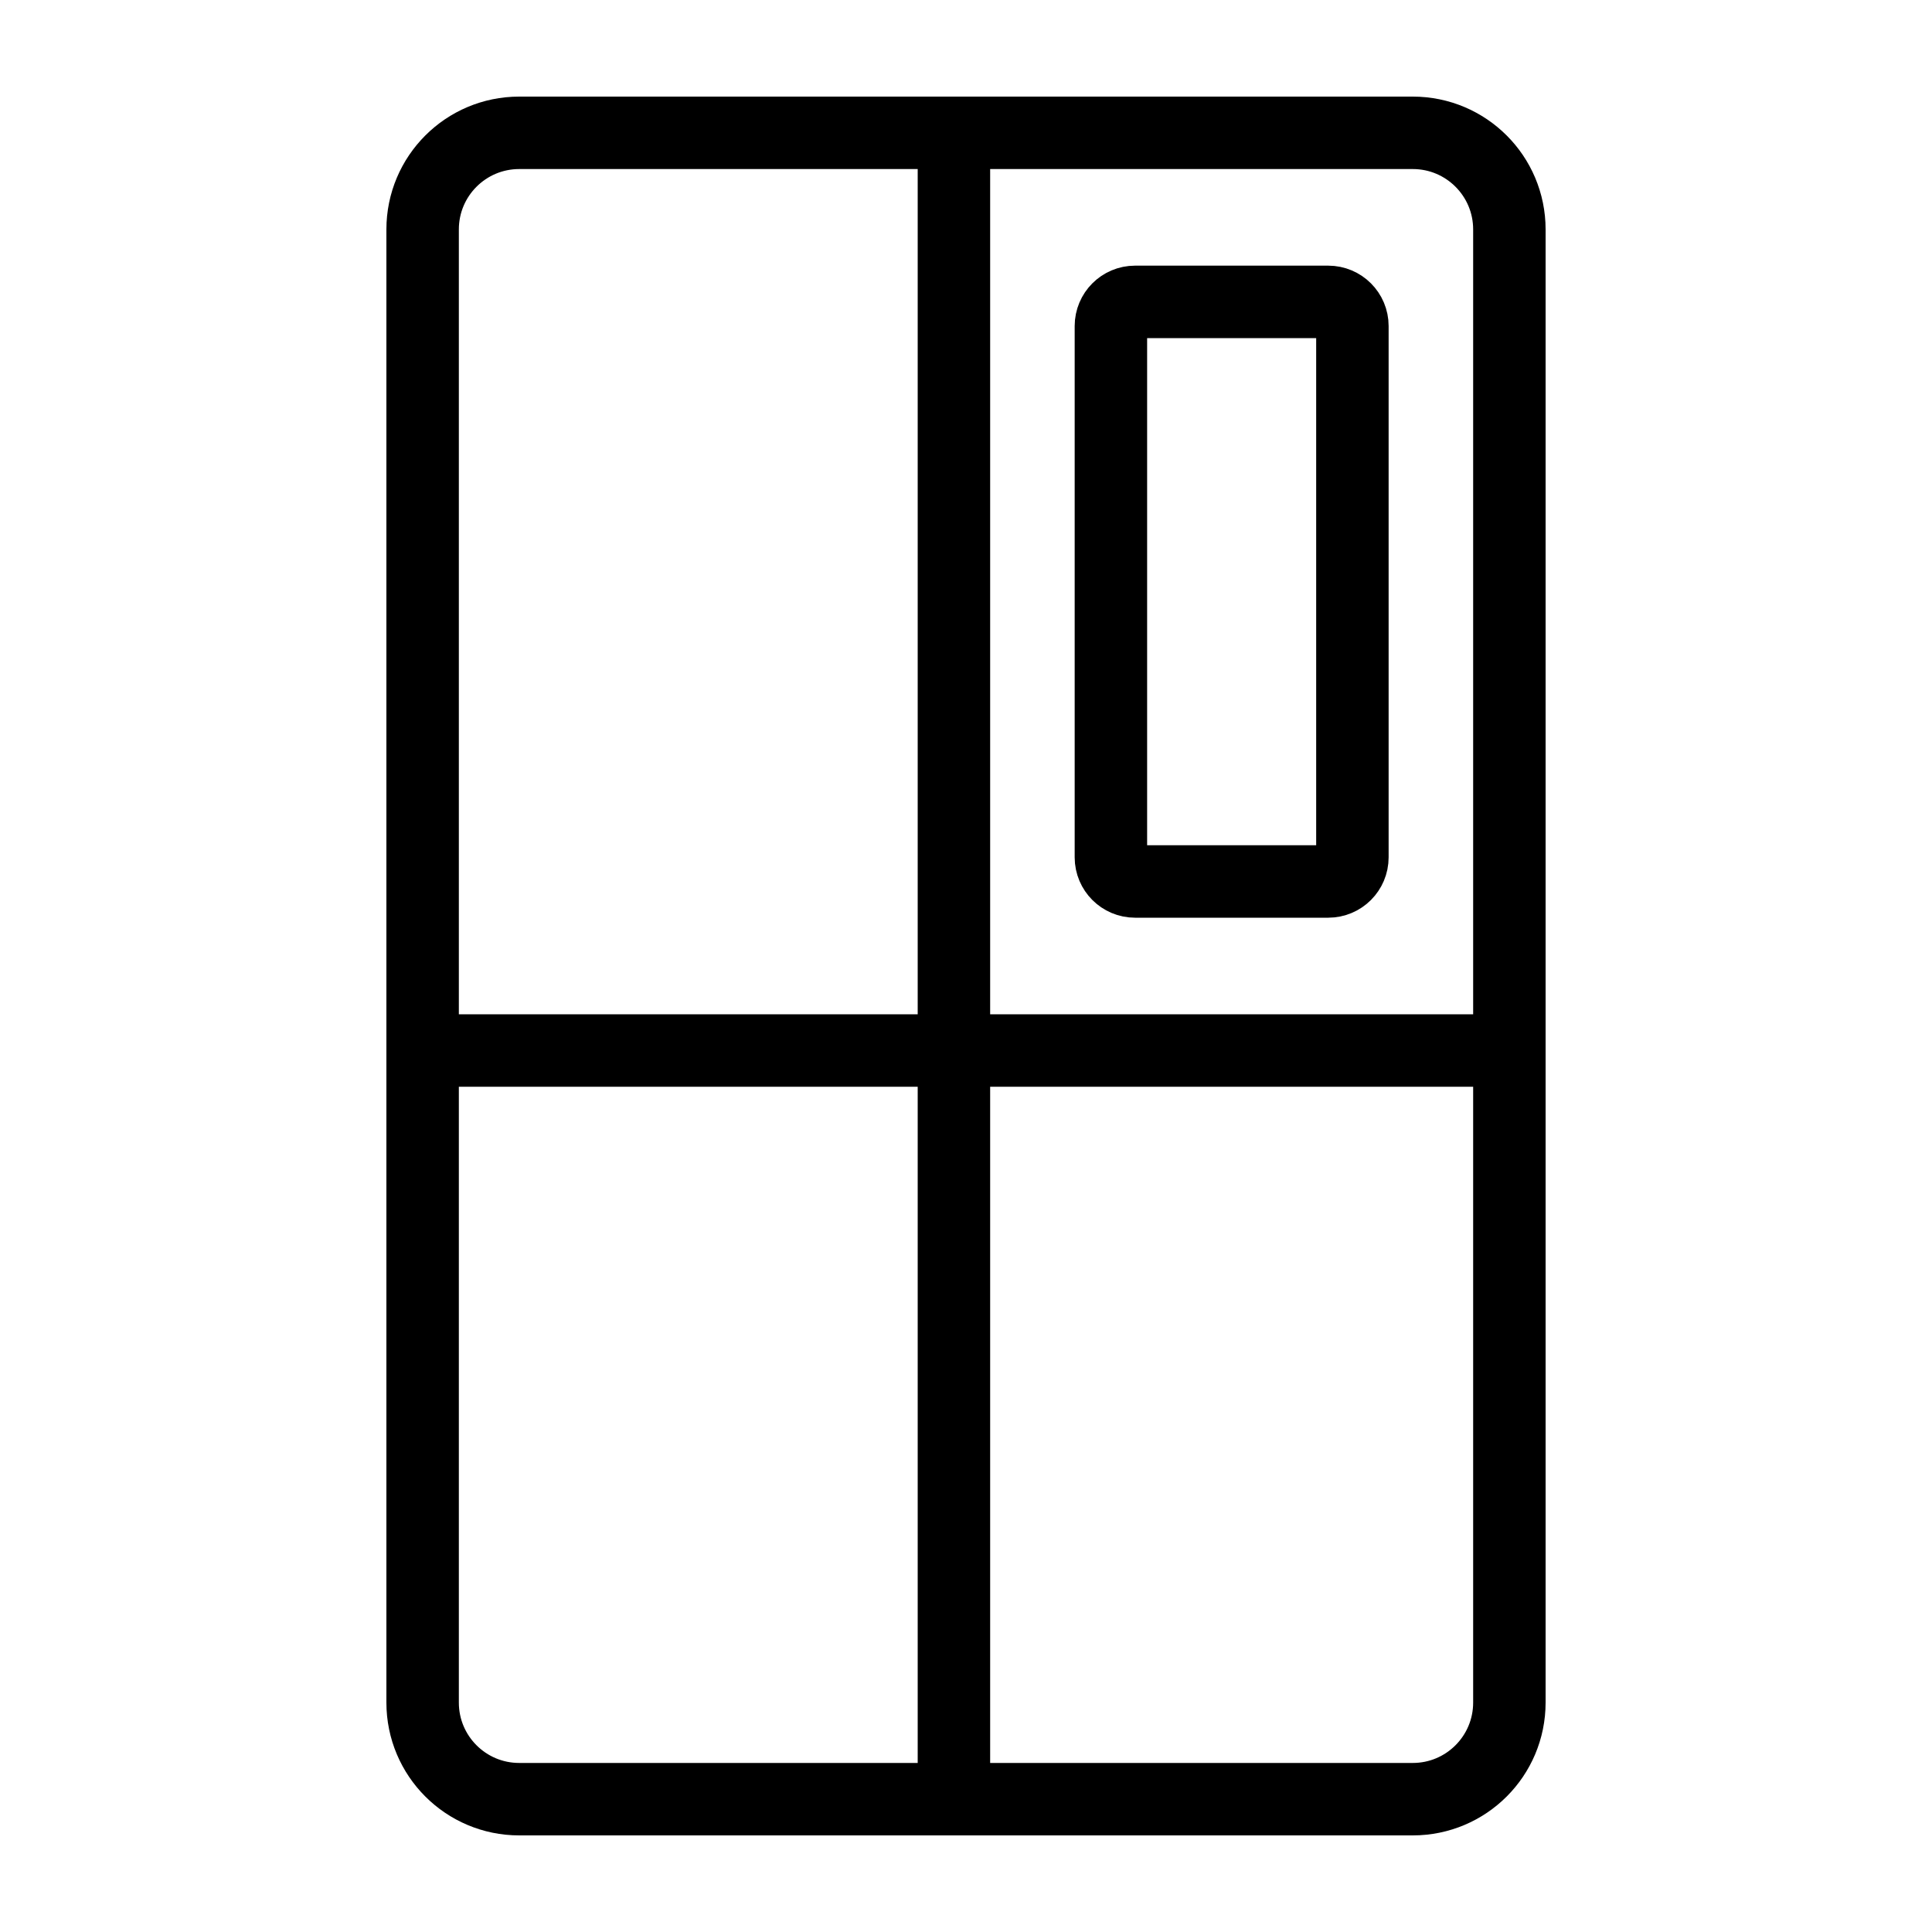
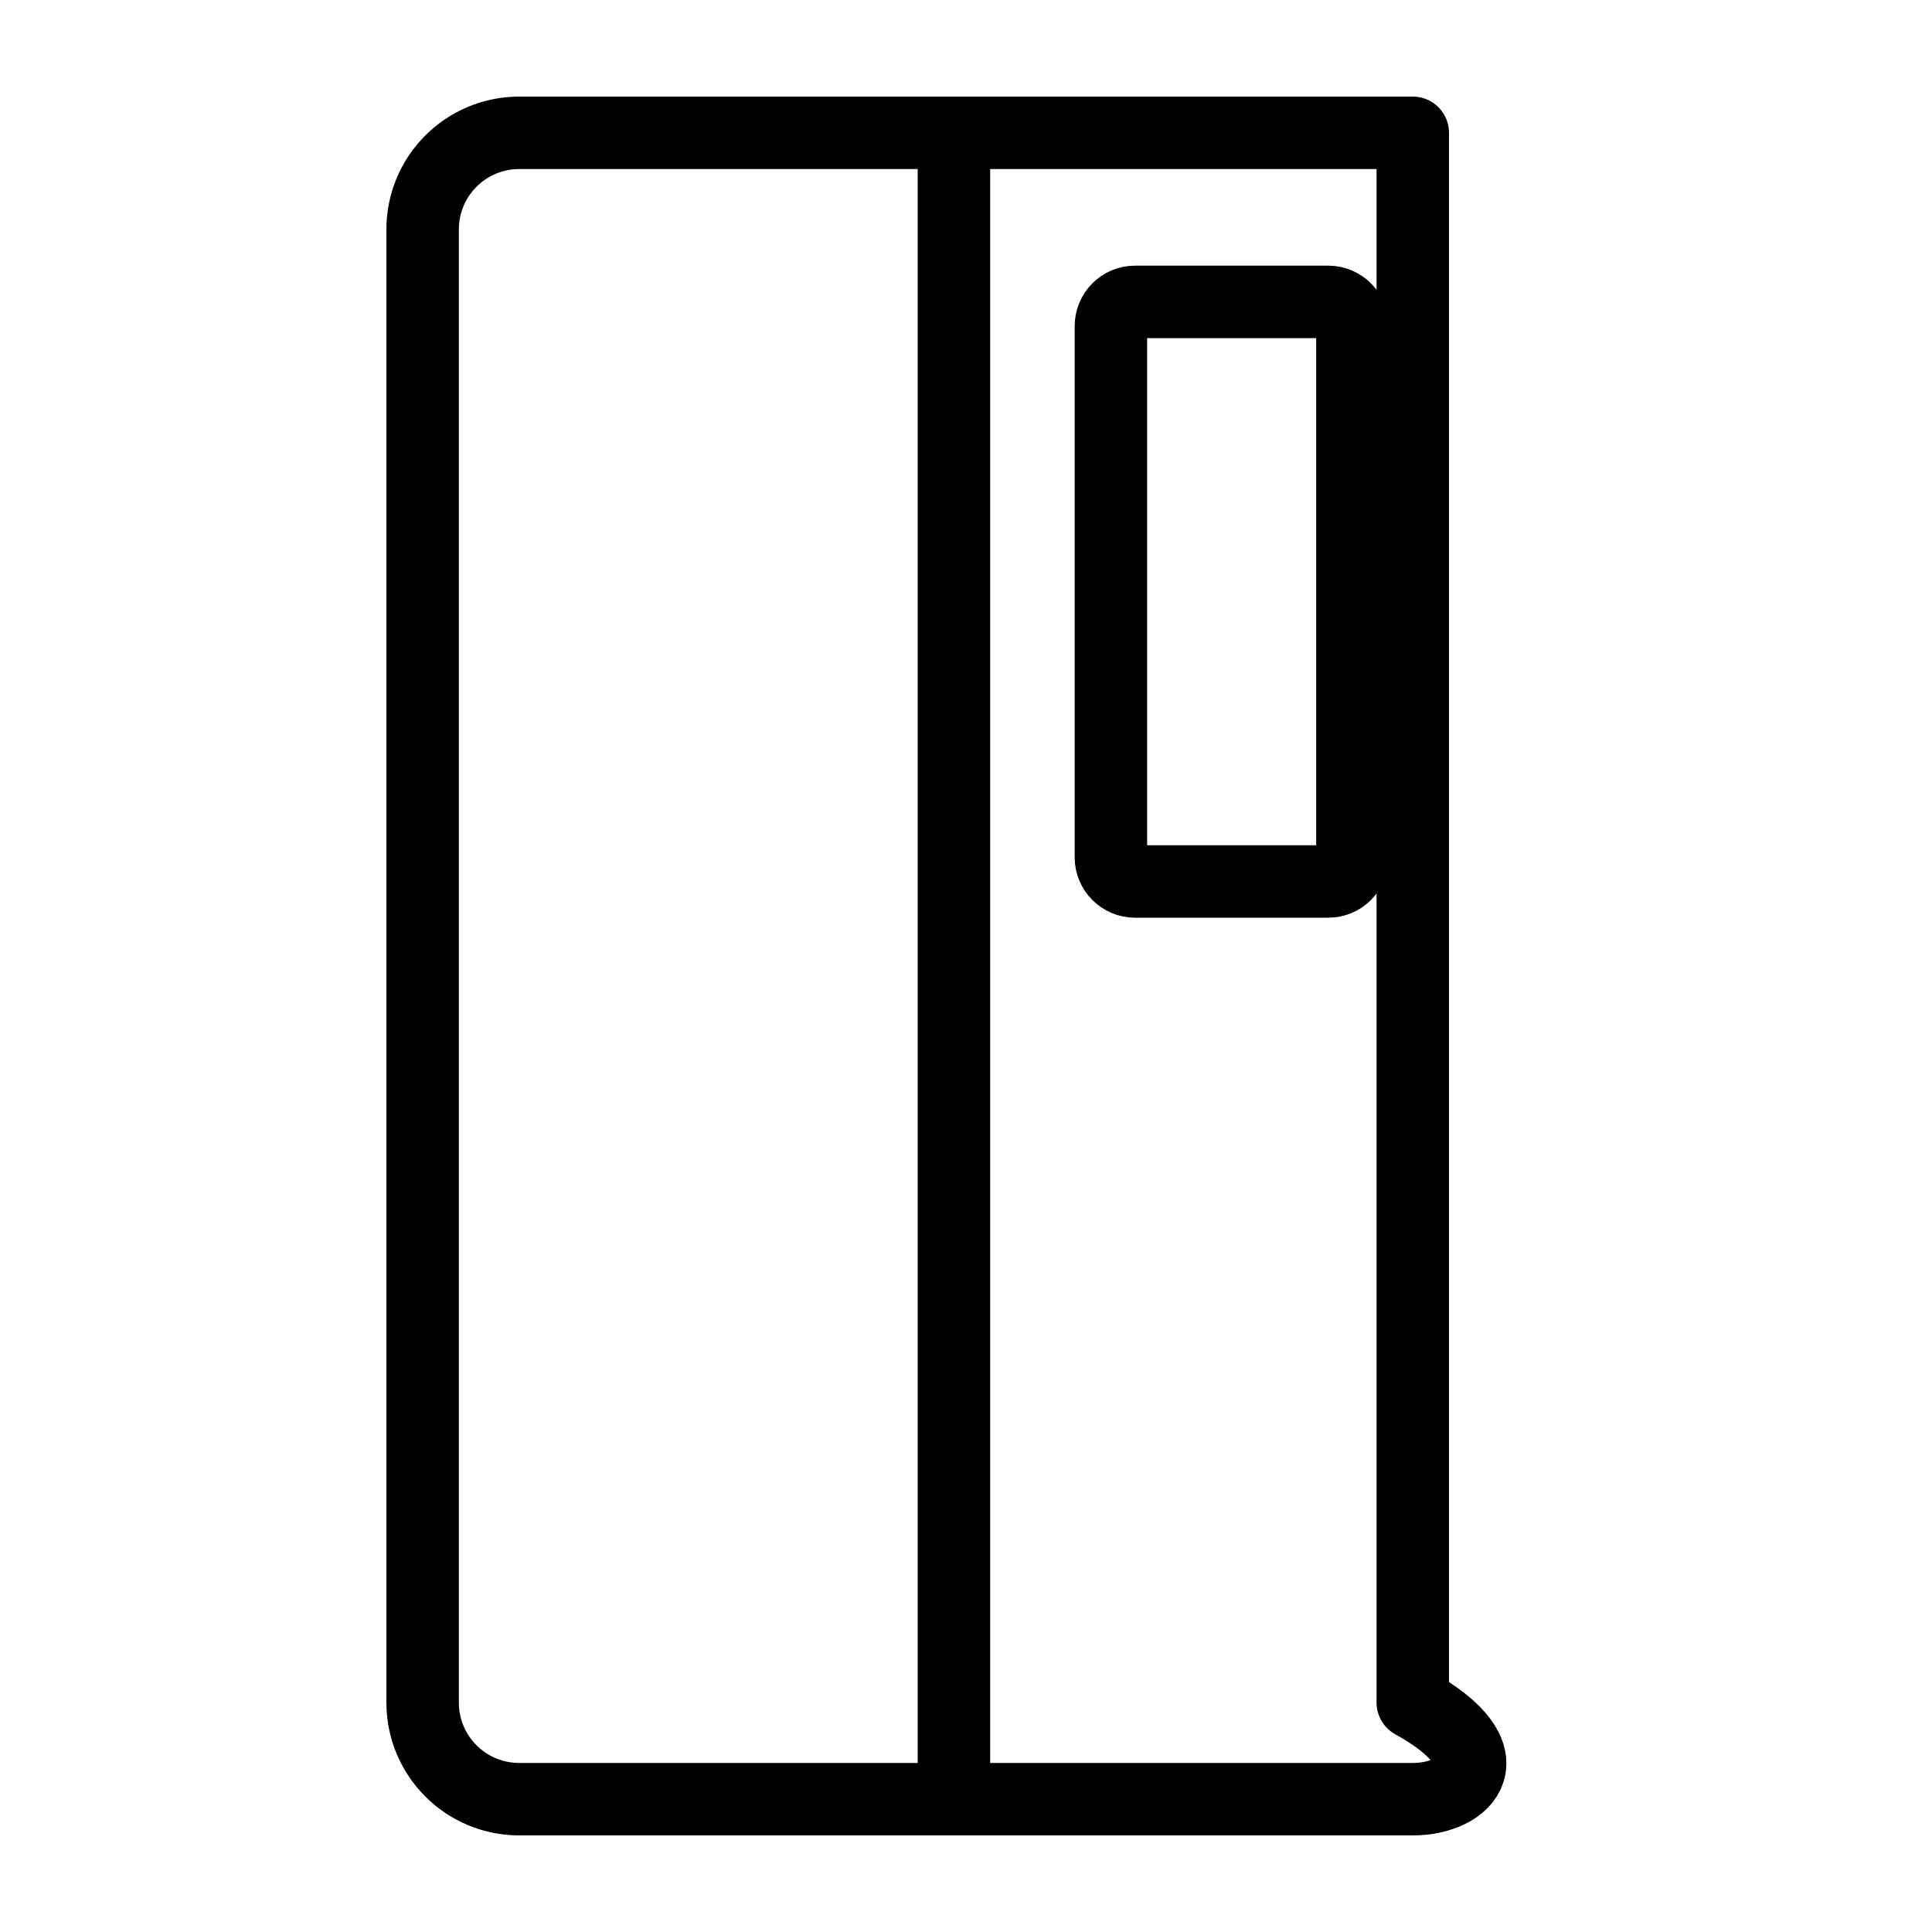
<svg xmlns="http://www.w3.org/2000/svg" width="40" height="40" viewBox="0 0 40 40" fill="none">
-   <path fill-rule="evenodd" clip-rule="evenodd" d="M8.75 4.75C8.75 3.645 9.645 2.75 10.75 2.75H29.25C30.355 2.75 31.25 3.645 31.25 4.75V35.25C31.25 36.355 30.355 37.25 29.25 37.25H10.75C9.645 37.25 8.75 36.355 8.75 35.25V4.75Z" stroke="black" stroke-width="1.5" stroke-linecap="round" stroke-linejoin="round" />
+   <path fill-rule="evenodd" clip-rule="evenodd" d="M8.75 4.75C8.75 3.645 9.645 2.75 10.75 2.75H29.25V35.25C31.25 36.355 30.355 37.25 29.25 37.25H10.75C9.645 37.25 8.75 36.355 8.75 35.25V4.75Z" stroke="black" stroke-width="1.5" stroke-linecap="round" stroke-linejoin="round" />
  <path fill-rule="evenodd" clip-rule="evenodd" d="M23 6.75C23 6.474 23.224 6.25 23.5 6.25H27.5C27.776 6.25 28 6.474 28 6.75V17.75C28 18.026 27.776 18.25 27.5 18.25H23.5C23.224 18.25 23 18.026 23 17.75V6.75Z" stroke="black" stroke-width="1.5" stroke-linecap="round" stroke-linejoin="round" />
  <path d="M19.75 36.75V2.75" stroke="black" stroke-width="1.5" stroke-linecap="round" />
-   <path d="M8.75 21.75H31.25" stroke="black" stroke-width="1.5" />
</svg>